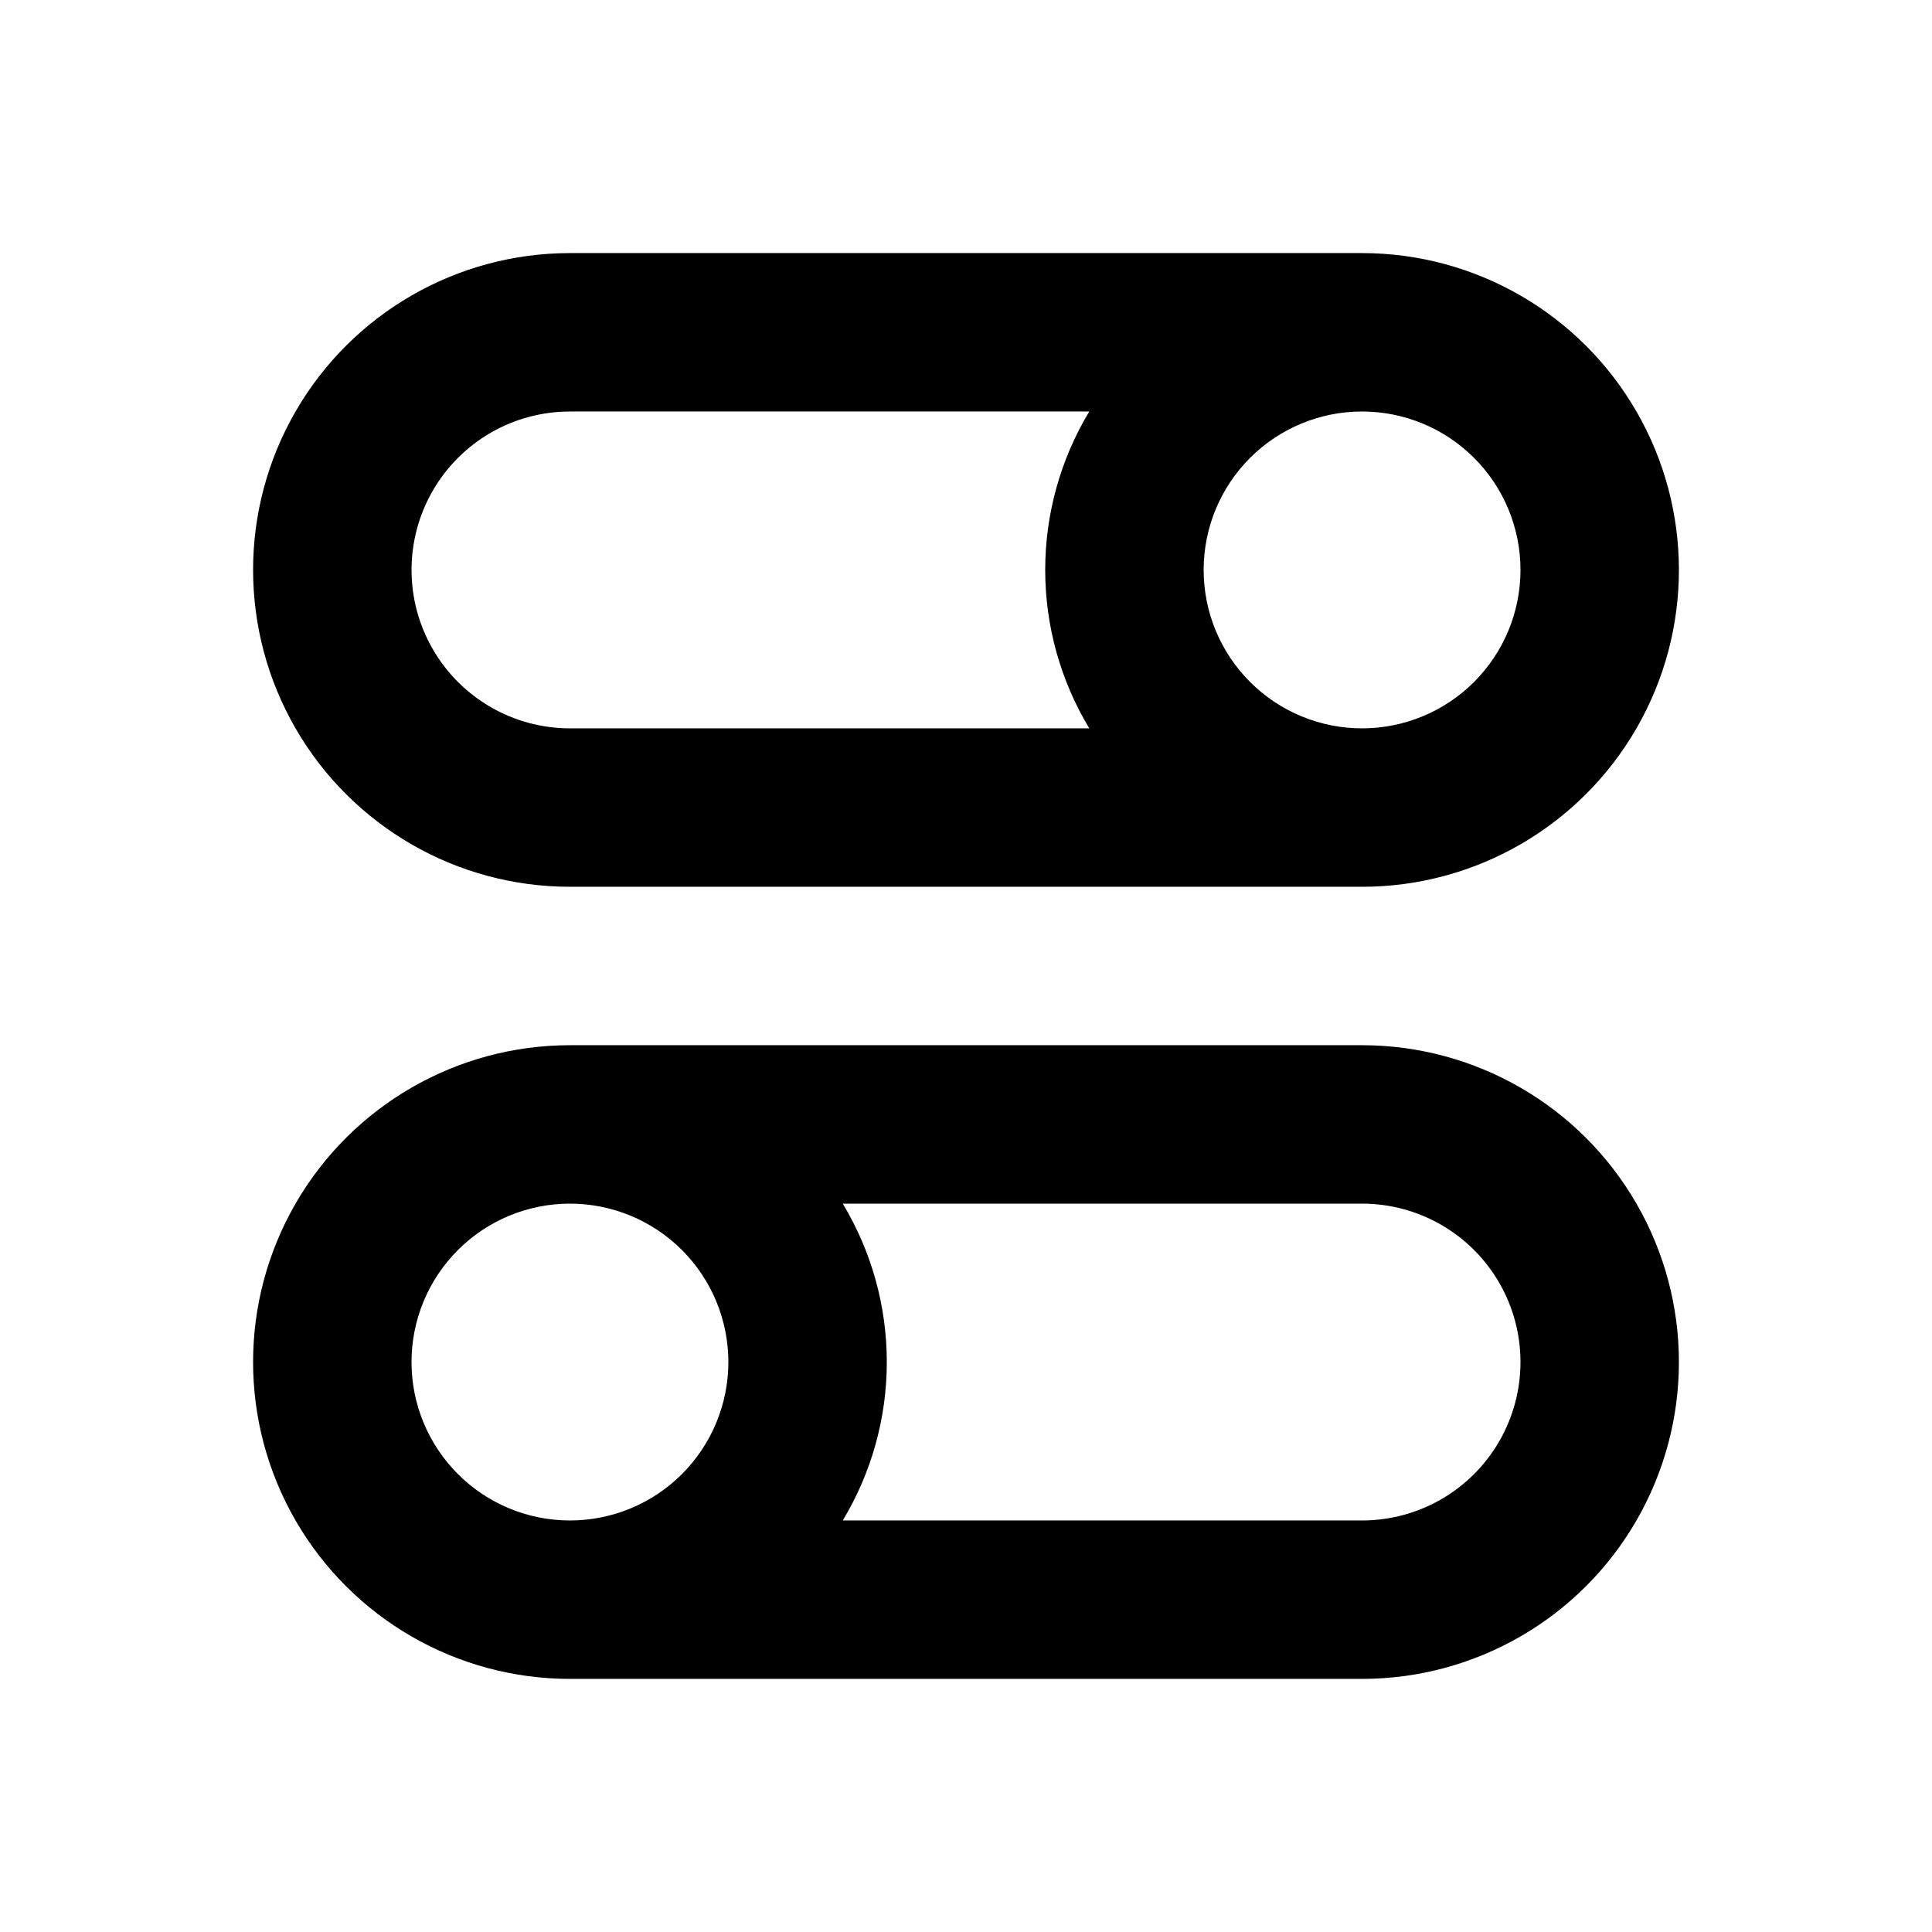
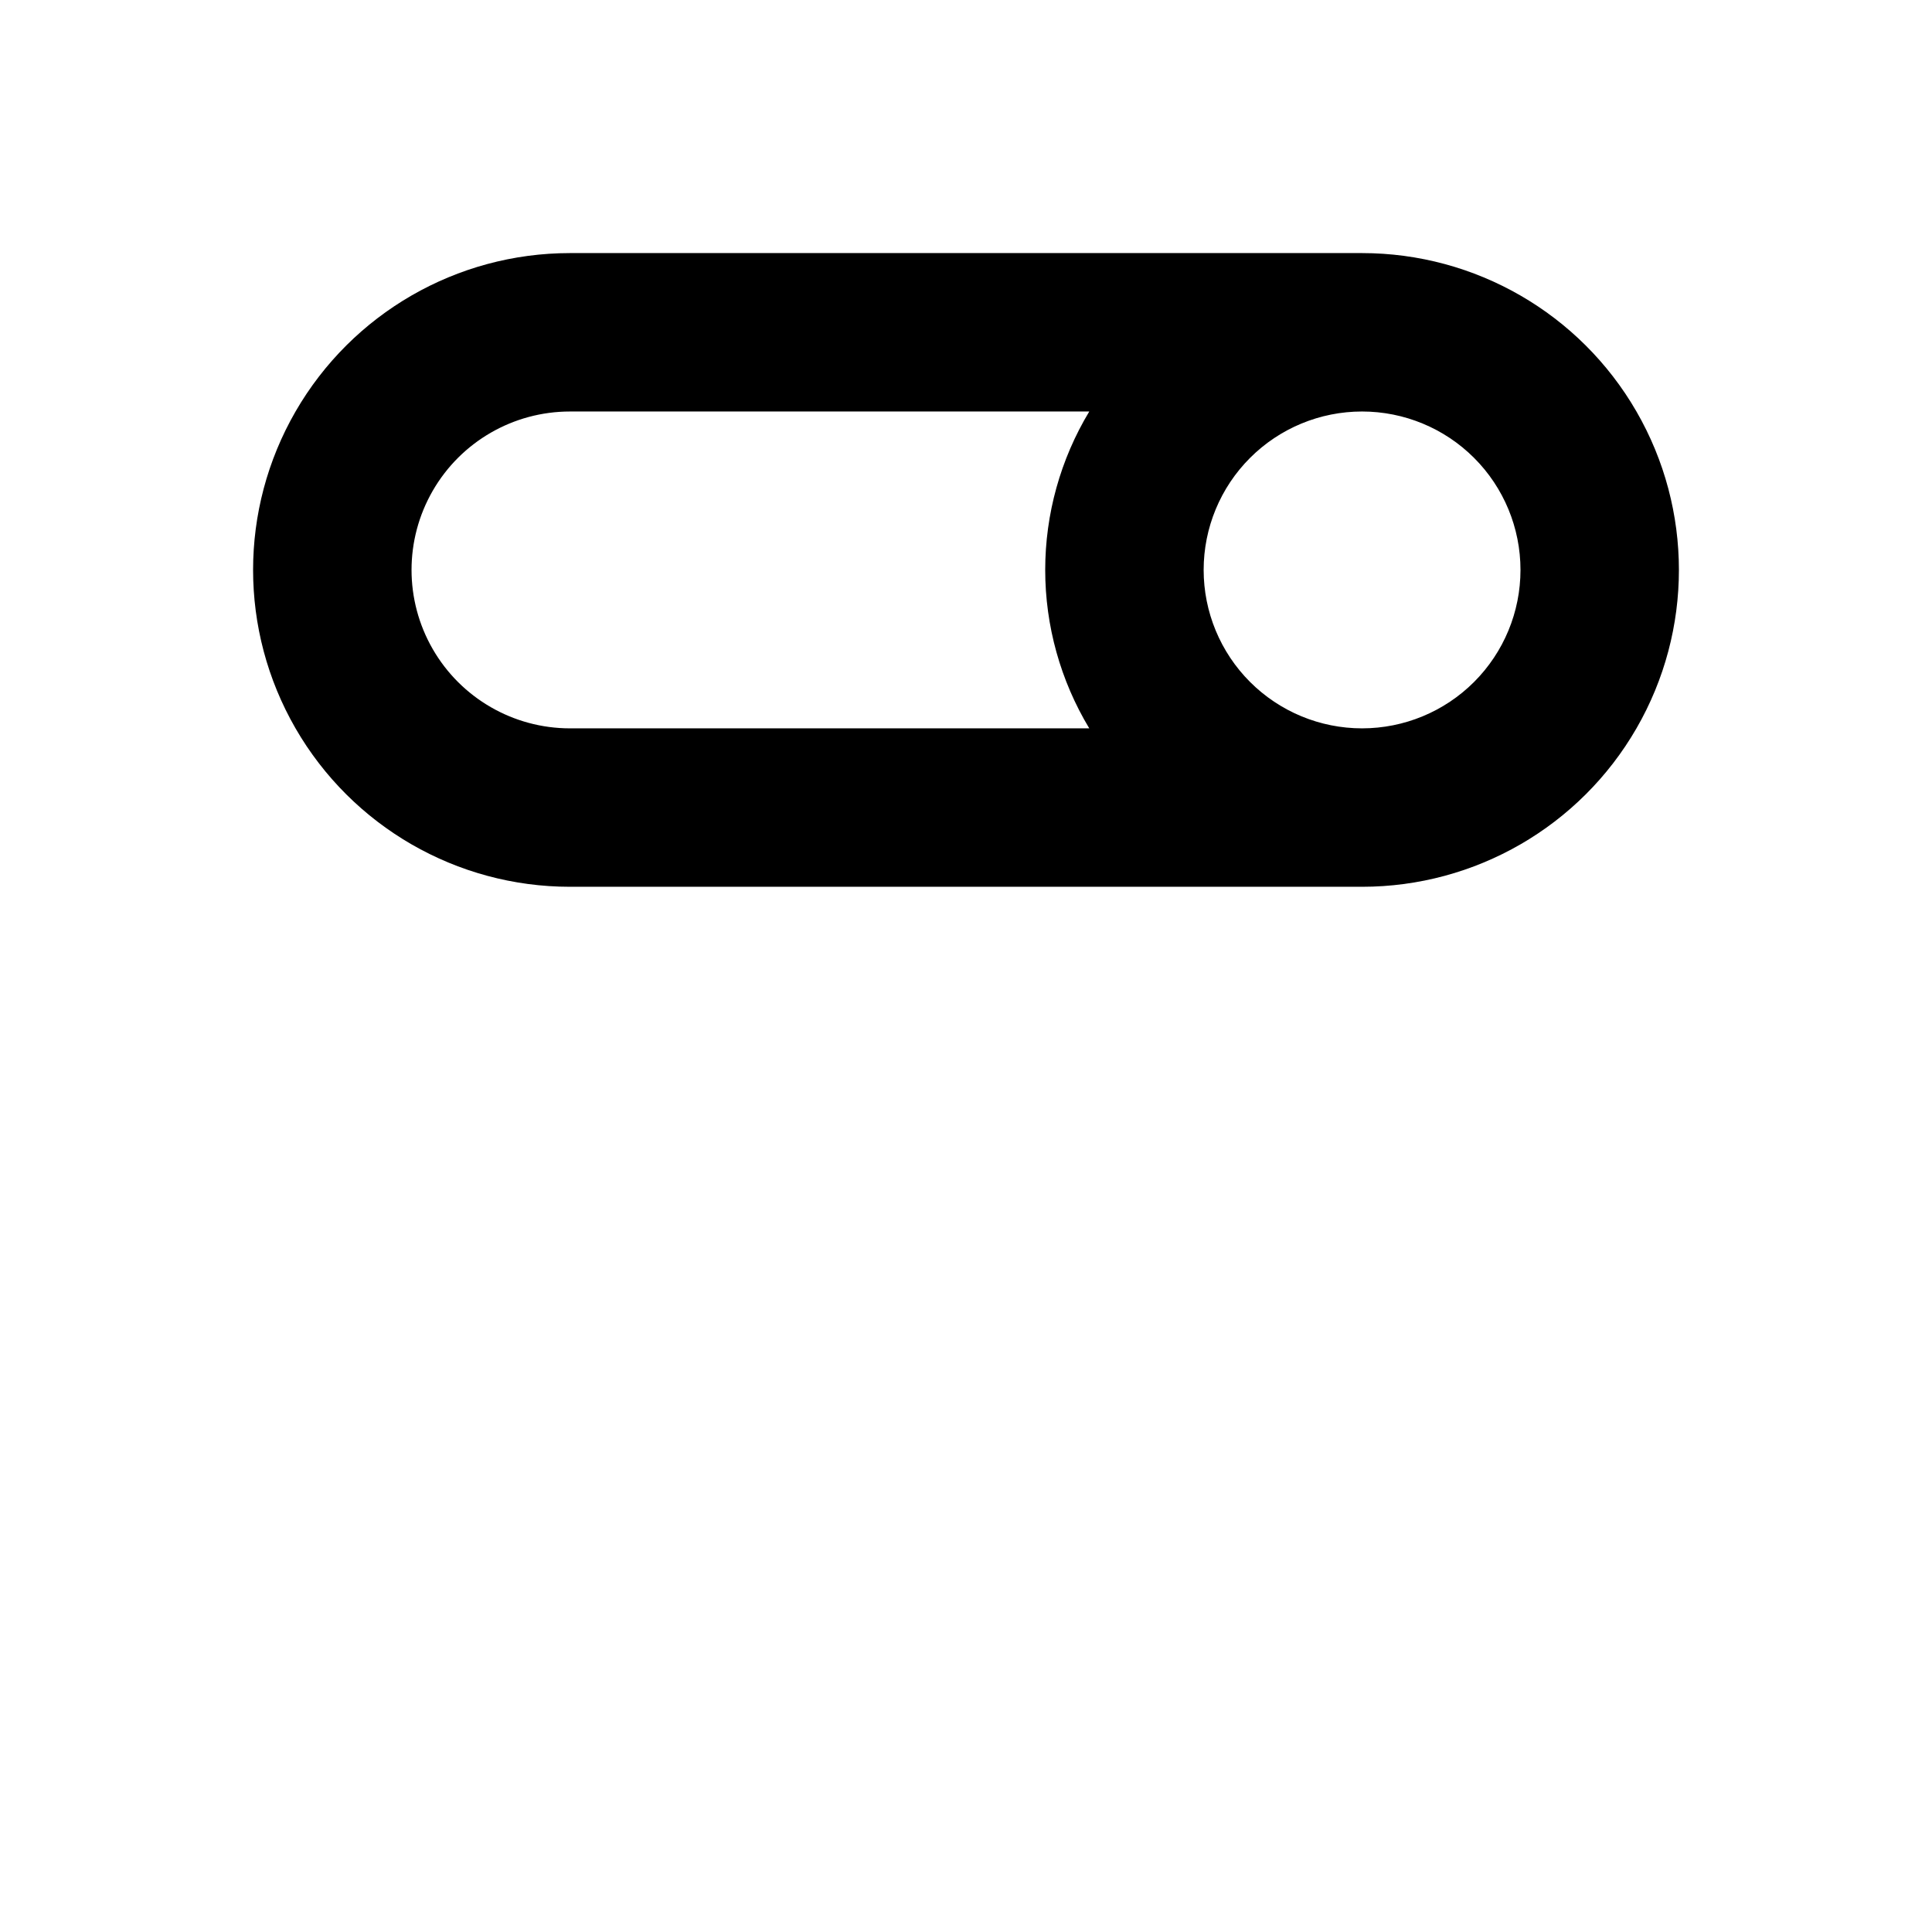
<svg xmlns="http://www.w3.org/2000/svg" fill="#000000" width="800px" height="800px" version="1.1" viewBox="144 144 512 512">
  <g>
    <path d="m504.96 211.07h-209.92c-30 0-57.719 16.004-72.719 41.984-15 25.98-15 57.988 0 83.969 15 25.98 42.719 41.984 72.719 41.984h209.92c30 0 57.723-16.004 72.719-41.984 15-25.98 15-57.988 0-83.969-14.996-25.98-42.719-41.984-72.719-41.984zm-72.293 125.95h-137.62c-15 0-28.859-8.004-36.359-20.992-7.5-12.992-7.5-28.996 0-41.984 7.5-12.992 21.359-20.992 36.359-20.992h137.62c-7.637 12.672-11.676 27.188-11.676 41.984 0 14.793 4.039 29.309 11.676 41.984zm72.293 0c-11.133 0-21.812-4.426-29.684-12.297-7.875-7.875-12.297-18.555-12.297-29.688 0-11.137 4.422-21.816 12.297-29.688 7.871-7.875 18.551-12.297 29.684-12.297 11.137 0 21.816 4.422 29.688 12.297 7.875 7.871 12.297 18.551 12.297 29.688 0 11.133-4.422 21.812-12.297 29.688-7.871 7.871-18.551 12.297-29.688 12.297z" />
-     <path d="m504.96 420.99h-209.92c-30 0-57.719 16.004-72.719 41.984-15 25.977-15 57.988 0 83.965 15 25.98 42.719 41.984 72.719 41.984h209.92c30 0 57.723-16.004 72.719-41.984 15-25.977 15-57.988 0-83.965-14.996-25.98-42.719-41.984-72.719-41.984zm-209.92 125.95c-11.137 0-21.816-4.422-29.688-12.297-7.875-7.871-12.297-18.551-12.297-29.688 0-11.133 4.422-21.812 12.297-29.684 7.871-7.875 18.551-12.297 29.688-12.297 11.133 0 21.812 4.422 29.688 12.297 7.871 7.871 12.297 18.551 12.297 29.684 0 11.137-4.426 21.816-12.297 29.688-7.875 7.875-18.555 12.297-29.688 12.297zm209.92 0h-137.62c7.637-12.672 11.672-27.188 11.672-41.984 0-14.793-4.035-29.309-11.672-41.98h137.62c15 0 28.863 8 36.359 20.988 7.5 12.992 7.5 28.996 0 41.984-7.496 12.992-21.359 20.992-36.359 20.992z" />
  </g>
</svg>